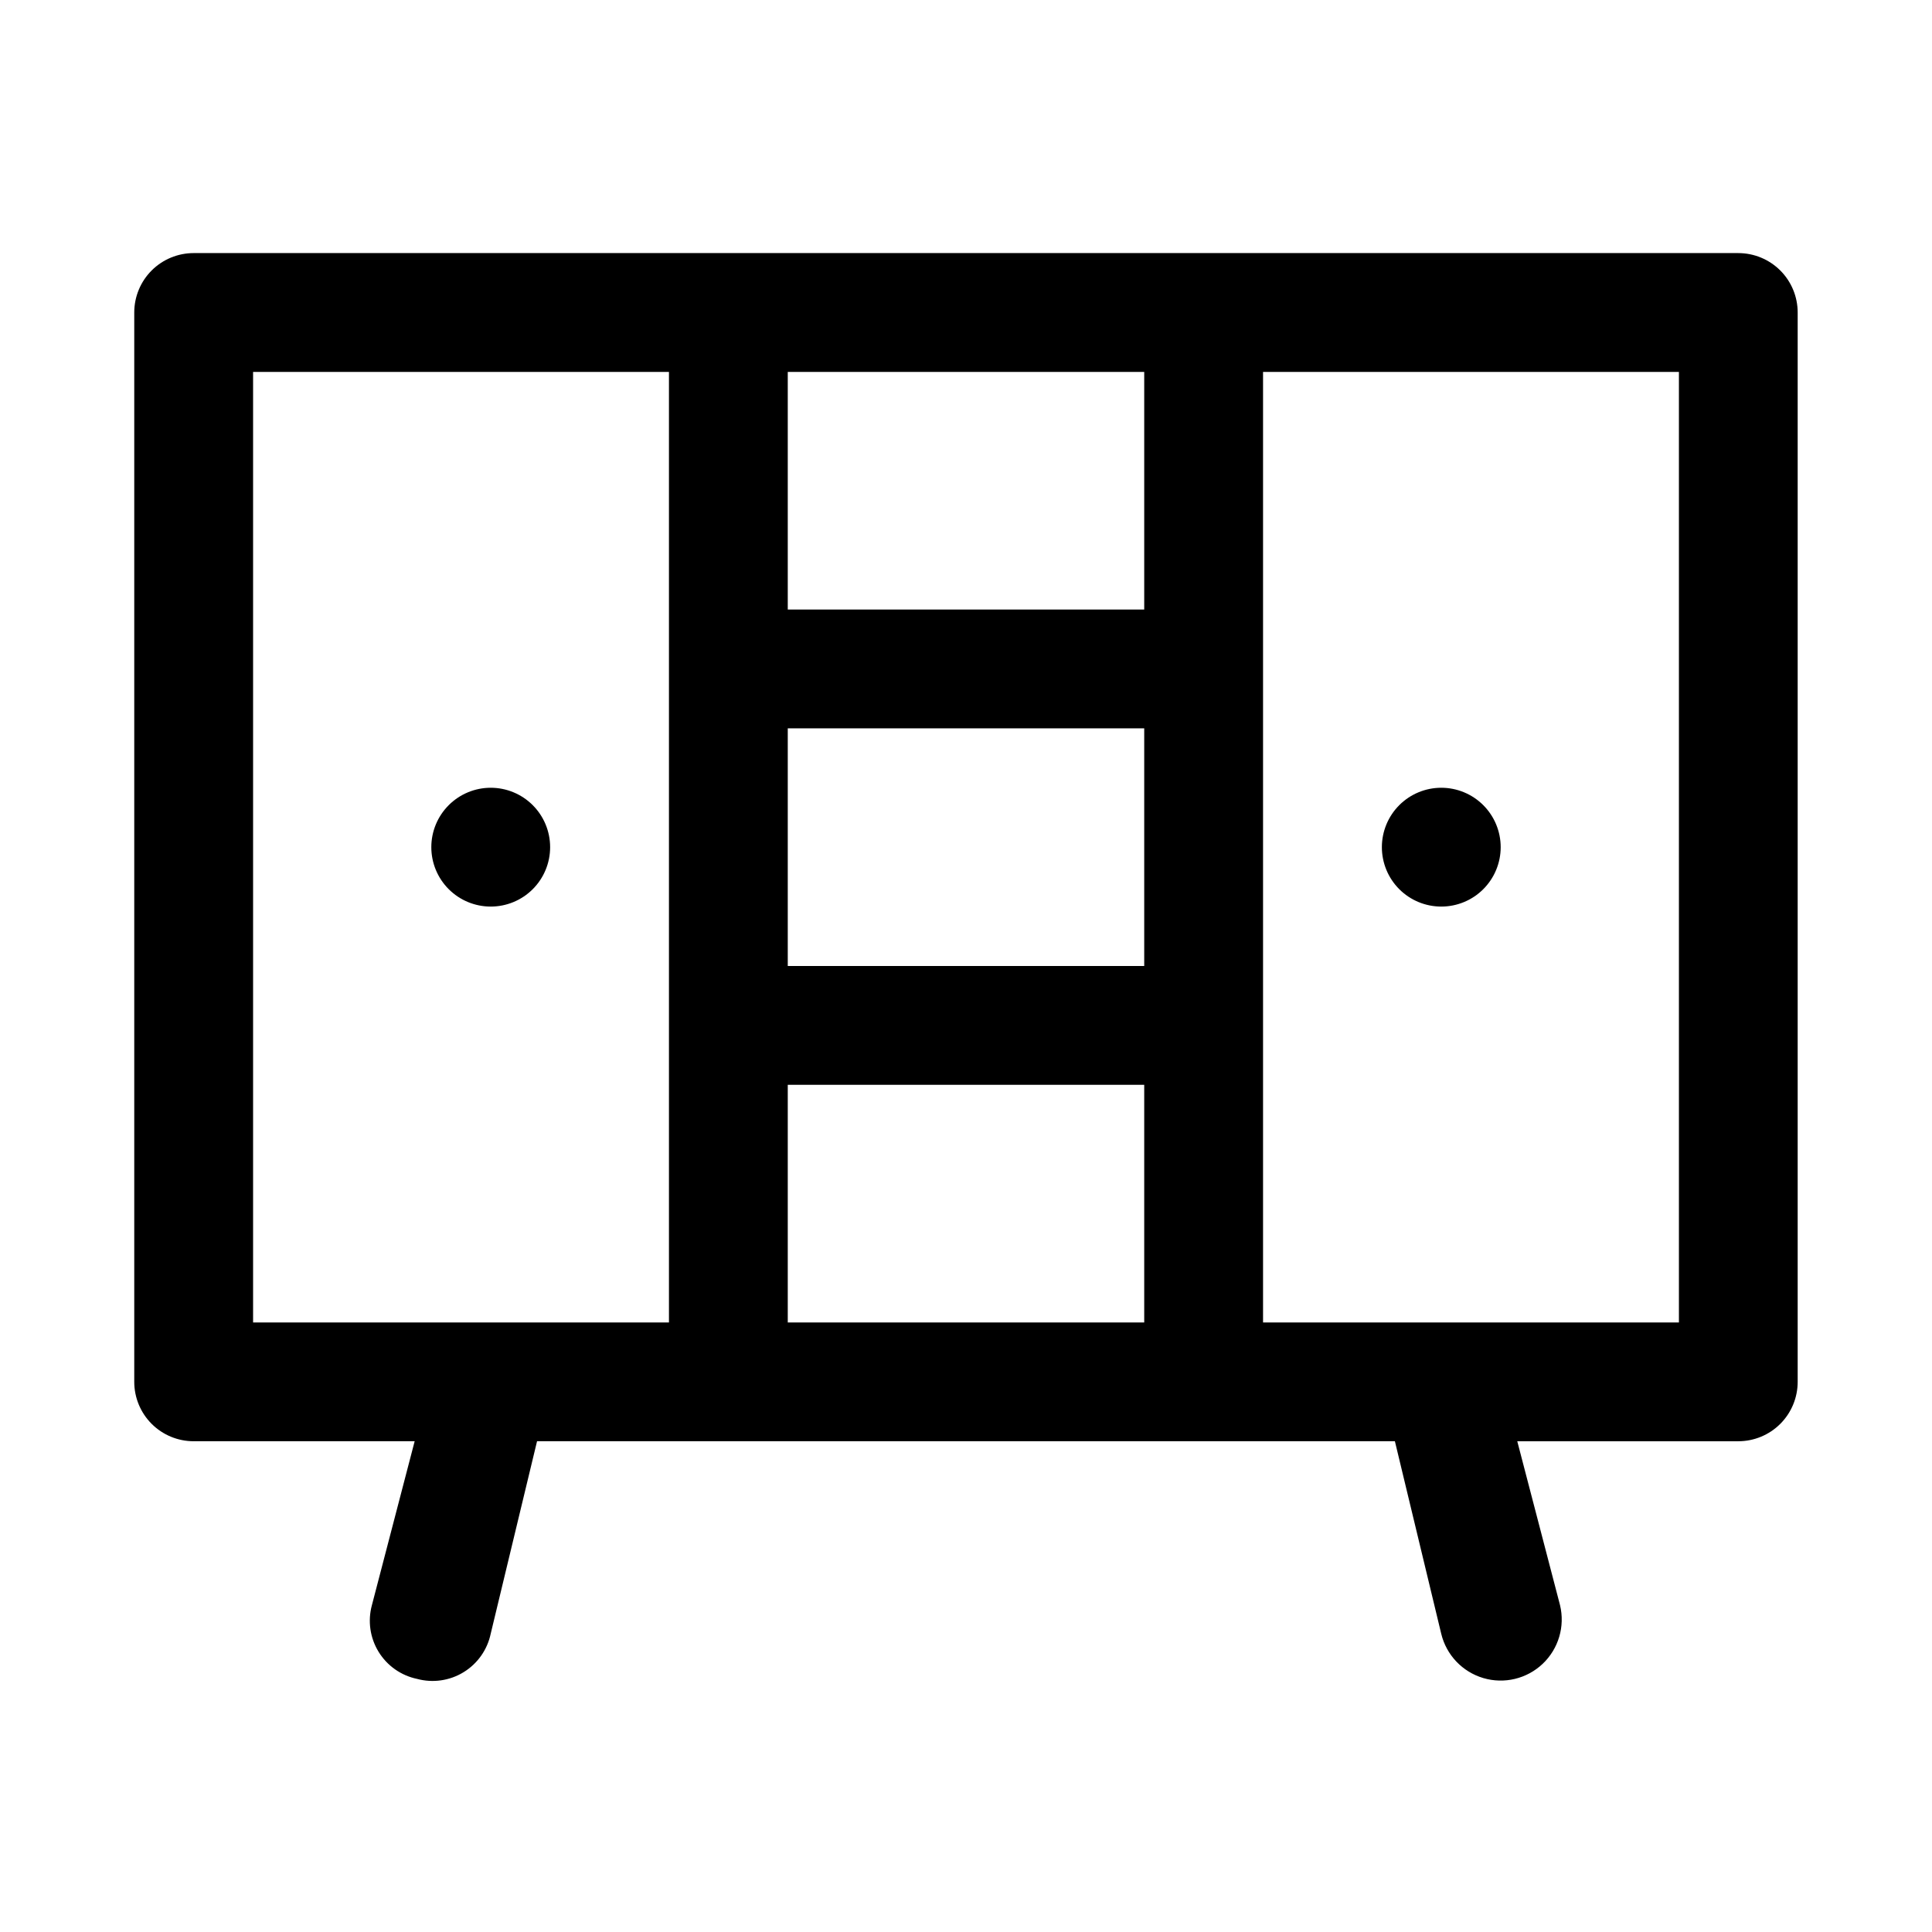
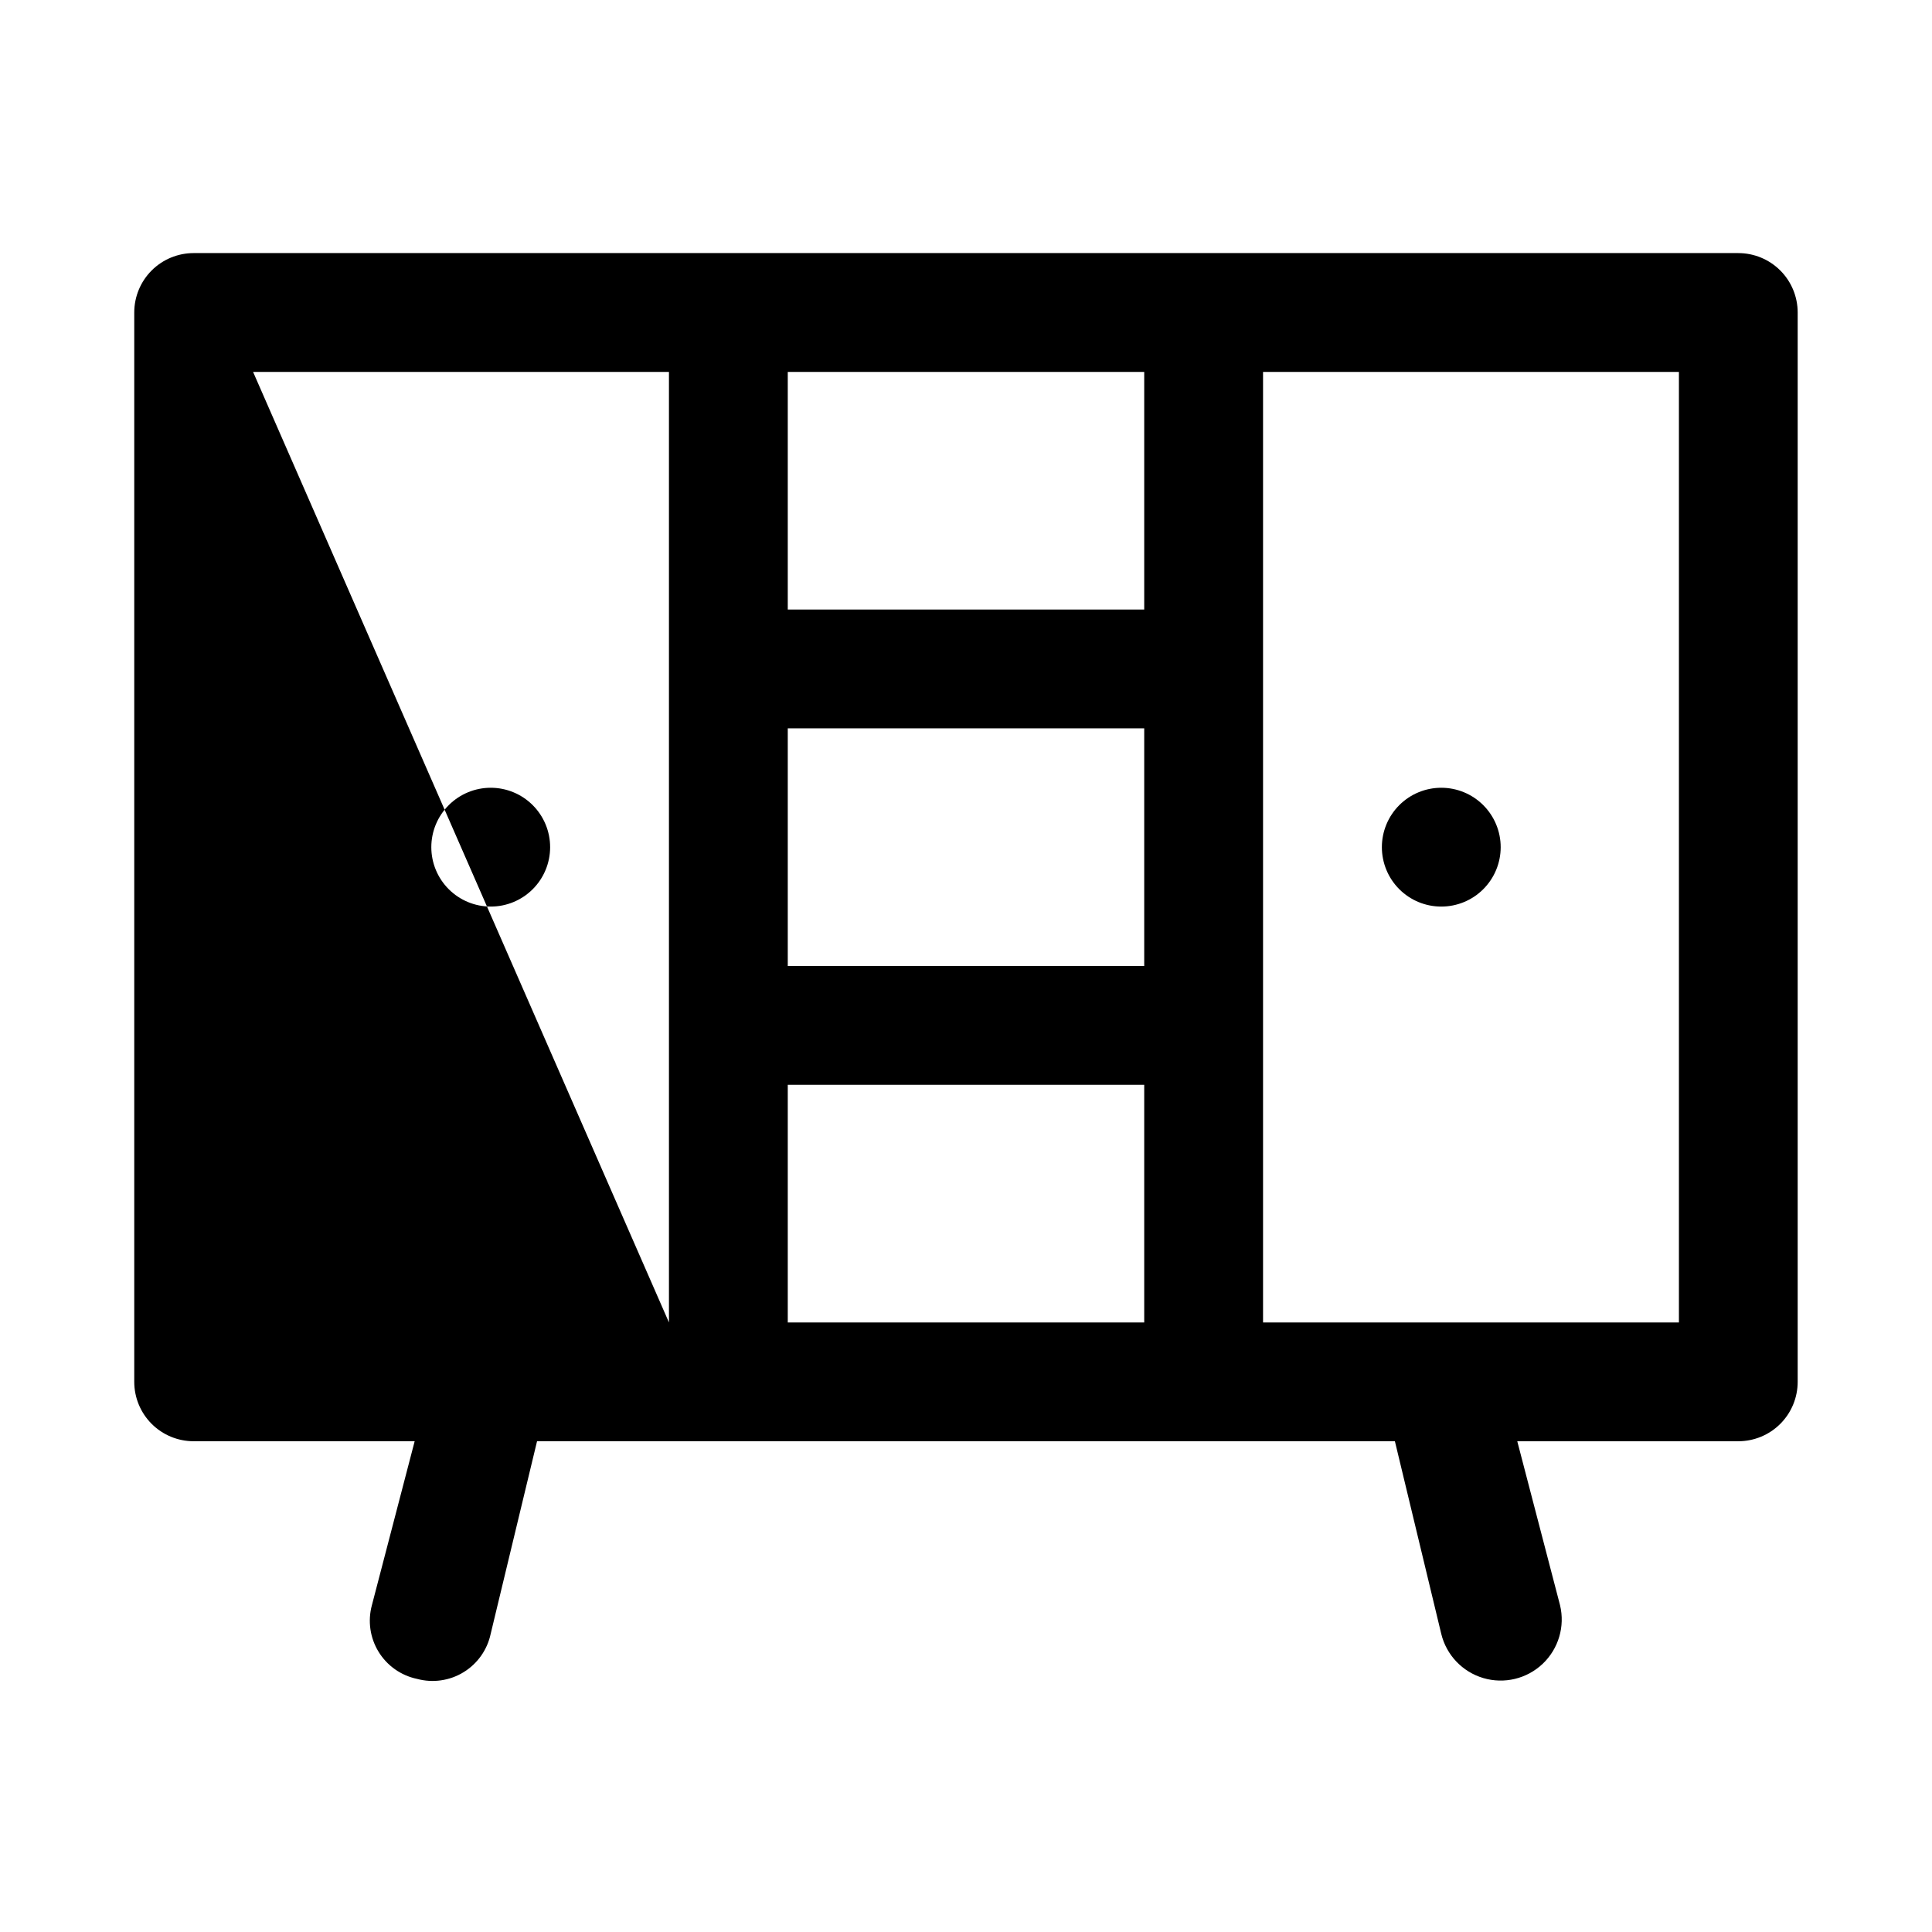
<svg xmlns="http://www.w3.org/2000/svg" fill="#000000" width="800px" height="800px" version="1.1" viewBox="144 144 512 512">
-   <path d="m604.67 211.07h-409.35c-4.176 0-8.18 1.66-11.133 4.609-2.949 2.953-4.609 6.957-4.609 11.133v283.39c0 4.176 1.66 8.18 4.609 11.133 2.953 2.953 6.957 4.609 11.133 4.609h58.57l-11.336 43.457c-1.133 4.18-0.492 8.645 1.773 12.34 2.266 3.695 5.949 6.293 10.191 7.18 4.184 1.133 8.648 0.492 12.34-1.773 3.695-2.262 6.293-5.949 7.184-10.191l12.281-51.012h227.34l12.277 51.012c1.352 5.625 5.602 10.102 11.145 11.746 5.547 1.645 11.551 0.203 15.746-3.777 4.195-3.984 5.949-9.902 4.598-15.523l-11.336-43.457h58.57c4.176 0 8.18-1.656 11.133-4.609 2.953-2.953 4.609-6.957 4.609-11.133v-283.39c0-4.176-1.656-8.18-4.609-11.133-2.953-2.949-6.957-4.609-11.133-4.609zm-157.44 188.93h-94.465v-62.977h94.465zm-94.465 31.488h94.465v62.977l-94.465-0.004zm94.465-125.95h-94.465v-62.977h94.465zm-236.16-62.977h110.21v251.9h-110.21zm377.86 251.9h-110.21v-251.9h110.21zm-299.14-125.95c0 4.176-1.656 8.18-4.609 11.133-2.953 2.953-6.957 4.609-11.133 4.609s-8.18-1.656-11.133-4.609c-2.953-2.953-4.613-6.957-4.613-11.133s1.66-8.18 4.613-11.133c2.953-2.953 6.957-4.613 11.133-4.613s8.18 1.66 11.133 4.613c2.953 2.953 4.609 6.957 4.609 11.133zm220.42 0c0-4.176 1.66-8.18 4.609-11.133 2.953-2.953 6.957-4.613 11.133-4.613s8.184 1.66 11.133 4.613c2.953 2.953 4.613 6.957 4.613 11.133s-1.66 8.18-4.613 11.133c-2.949 2.953-6.957 4.609-11.133 4.609s-8.18-1.656-11.133-4.609c-2.949-2.953-4.609-6.957-4.609-11.133z" />
+   <path d="m604.67 211.07h-409.35c-4.176 0-8.18 1.66-11.133 4.609-2.949 2.953-4.609 6.957-4.609 11.133v283.39c0 4.176 1.66 8.18 4.609 11.133 2.953 2.953 6.957 4.609 11.133 4.609h58.57l-11.336 43.457c-1.133 4.18-0.492 8.645 1.773 12.34 2.266 3.695 5.949 6.293 10.191 7.18 4.184 1.133 8.648 0.492 12.34-1.773 3.695-2.262 6.293-5.949 7.184-10.191l12.281-51.012h227.34l12.277 51.012c1.352 5.625 5.602 10.102 11.145 11.746 5.547 1.645 11.551 0.203 15.746-3.777 4.195-3.984 5.949-9.902 4.598-15.523l-11.336-43.457h58.57c4.176 0 8.18-1.656 11.133-4.609 2.953-2.953 4.609-6.957 4.609-11.133v-283.39c0-4.176-1.656-8.18-4.609-11.133-2.953-2.949-6.957-4.609-11.133-4.609zm-157.44 188.93h-94.465v-62.977h94.465zm-94.465 31.488h94.465v62.977l-94.465-0.004zm94.465-125.95h-94.465v-62.977h94.465zm-236.16-62.977h110.21v251.9zm377.86 251.9h-110.21v-251.9h110.21zm-299.14-125.95c0 4.176-1.656 8.18-4.609 11.133-2.953 2.953-6.957 4.609-11.133 4.609s-8.18-1.656-11.133-4.609c-2.953-2.953-4.613-6.957-4.613-11.133s1.66-8.18 4.613-11.133c2.953-2.953 6.957-4.613 11.133-4.613s8.18 1.66 11.133 4.613c2.953 2.953 4.609 6.957 4.609 11.133zm220.42 0c0-4.176 1.66-8.18 4.609-11.133 2.953-2.953 6.957-4.613 11.133-4.613s8.184 1.66 11.133 4.613c2.953 2.953 4.613 6.957 4.613 11.133s-1.66 8.18-4.613 11.133c-2.949 2.953-6.957 4.609-11.133 4.609s-8.18-1.656-11.133-4.609c-2.949-2.953-4.609-6.957-4.609-11.133z" />
</svg>